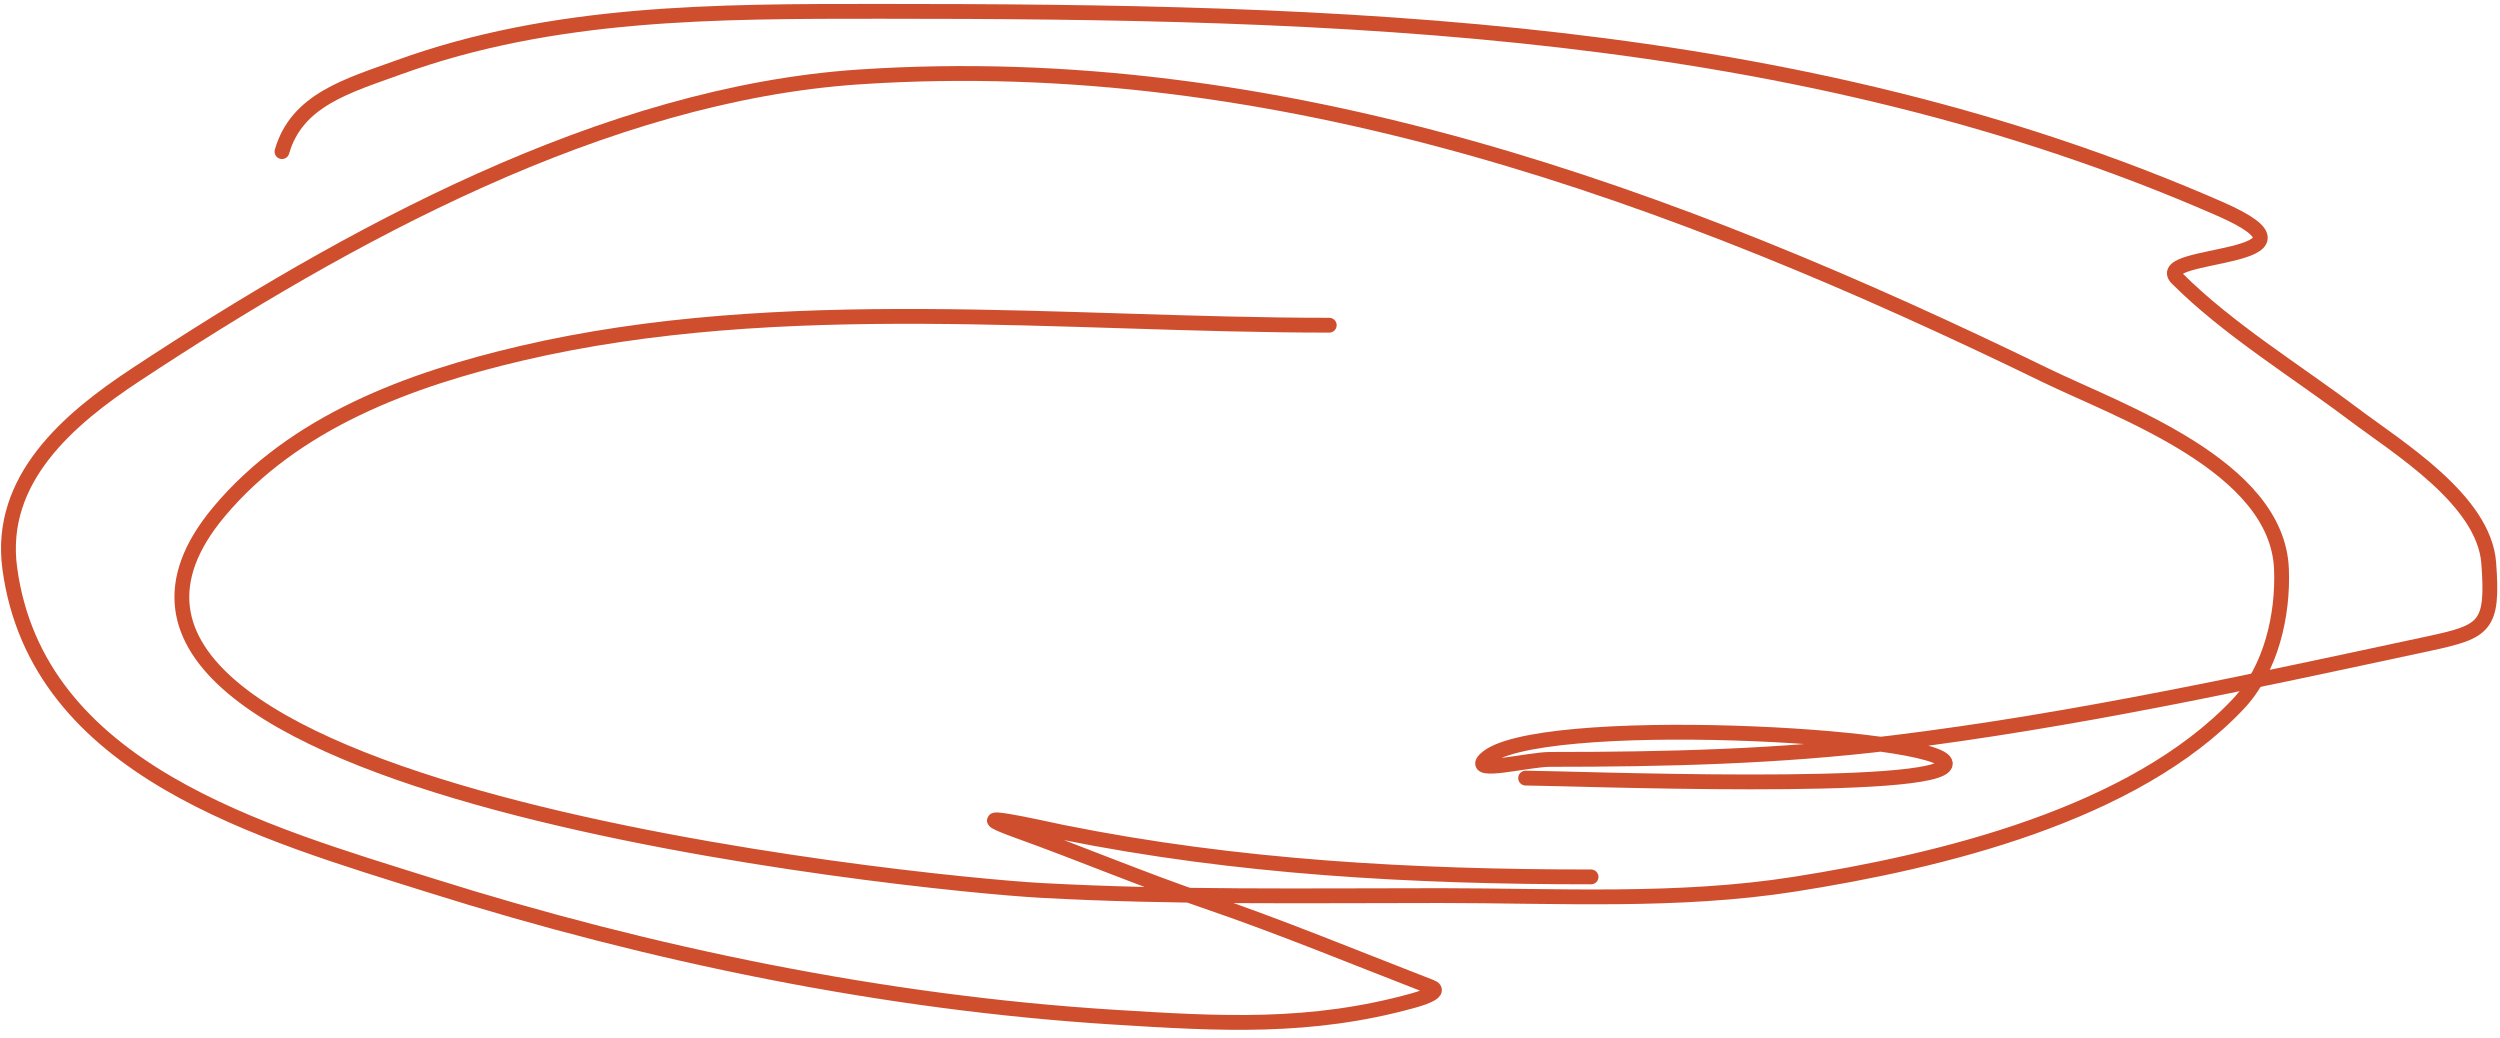
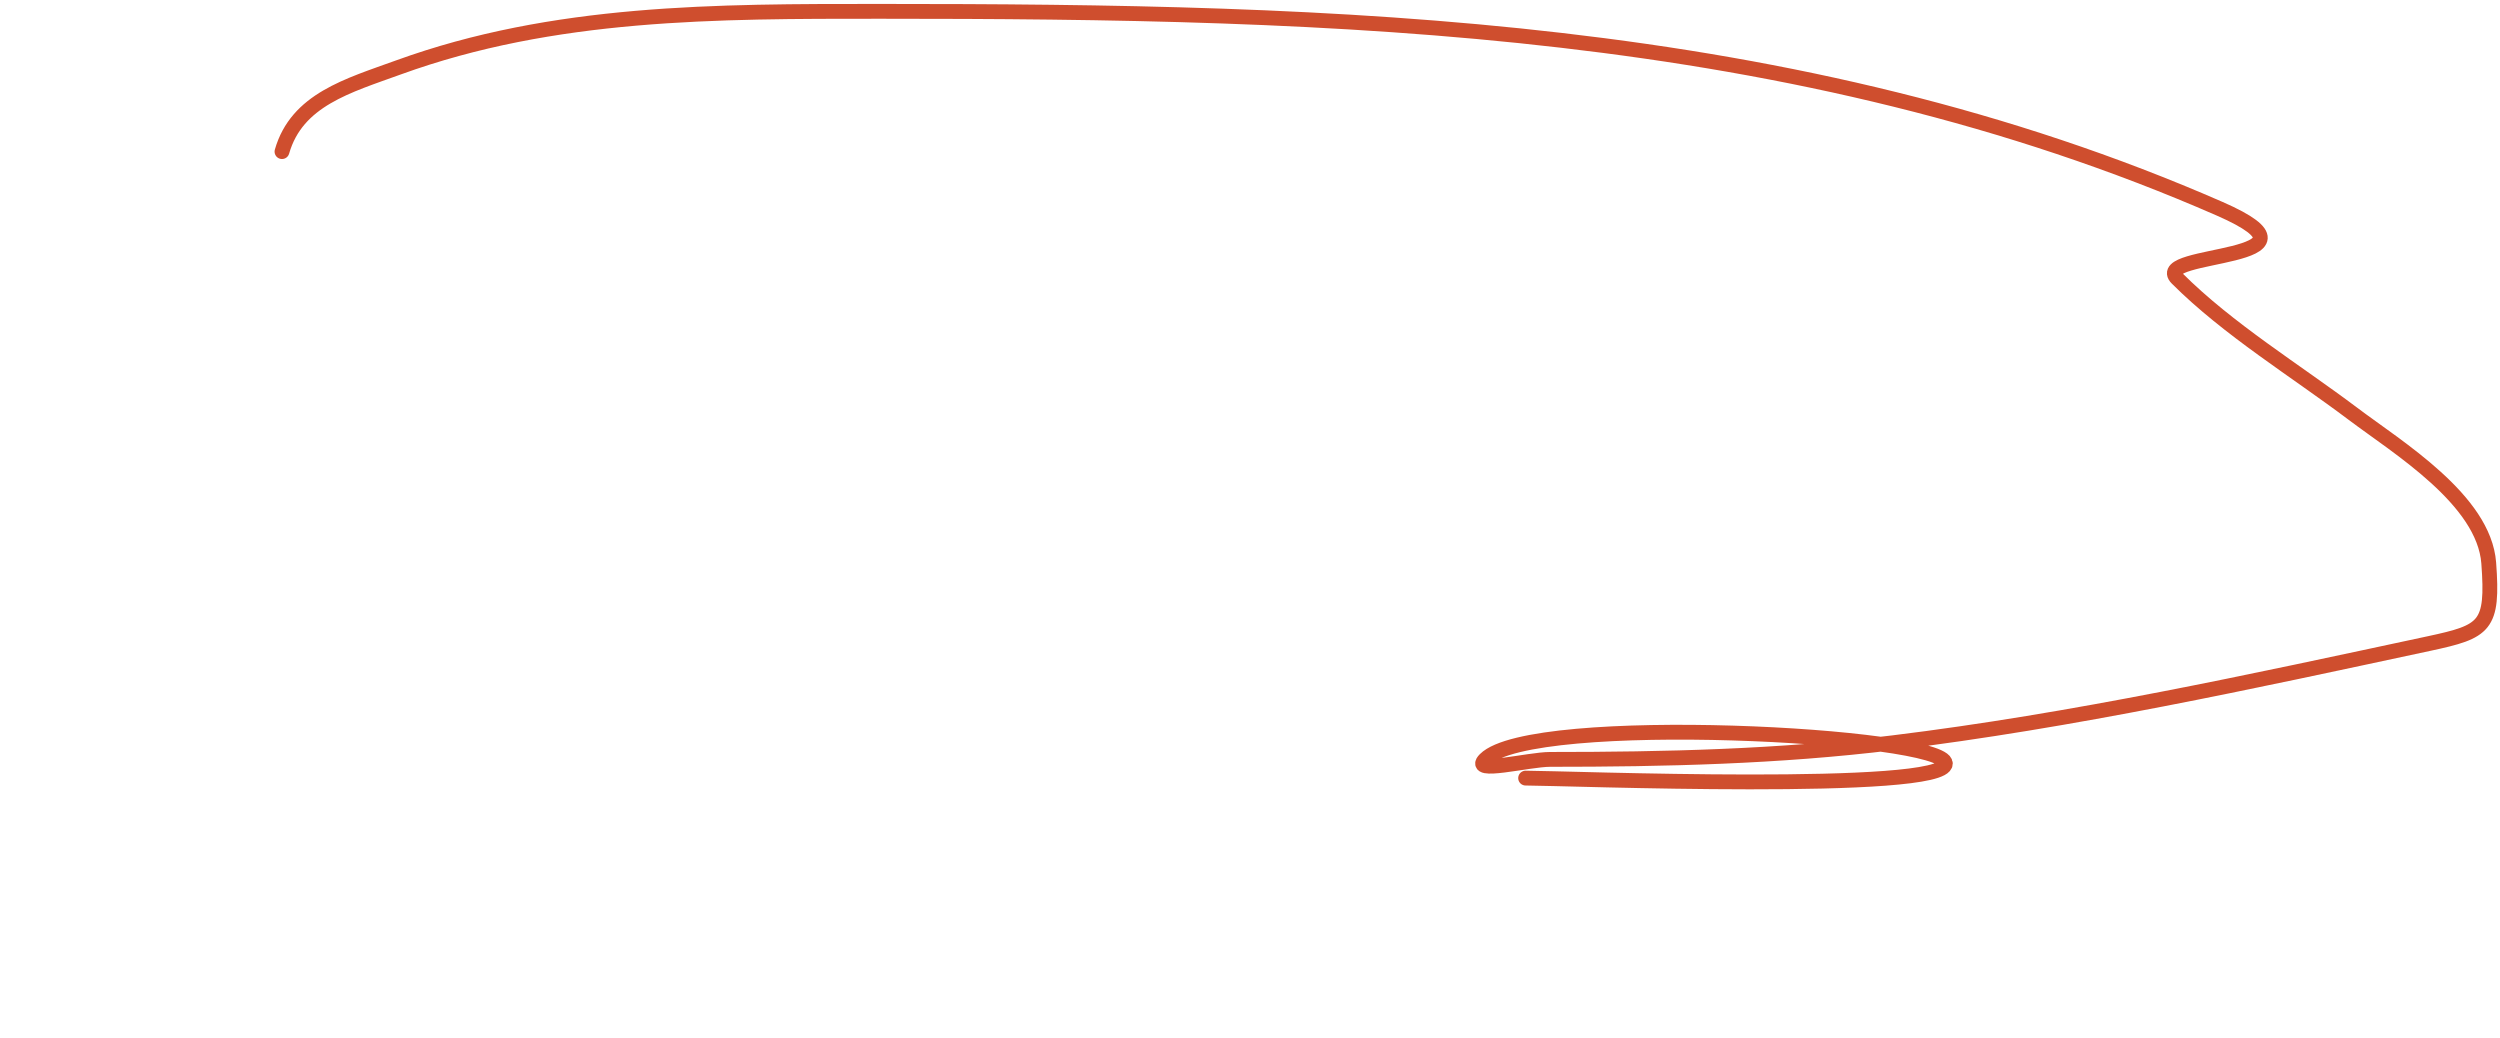
<svg xmlns="http://www.w3.org/2000/svg" width="253" height="105" viewBox="0 0 253 105" fill="none">
-   <path d="M134.52 32.911C107.602 32.911 79.117 29.592 52.772 35.75C41.511 38.383 29.754 42.68 22.123 51.837C-1.284 79.926 92.98 89.433 105.343 90.109C118.804 90.845 132.296 90.635 145.771 90.635C157.657 90.635 169.836 91.339 181.624 89.478C196.296 87.162 215.901 82.498 226.52 71.236C229.82 67.736 231.079 62.262 230.883 57.567C230.448 47.124 214.51 41.63 206.964 37.958C169.386 19.675 129.371 4.976 86.996 7.782C61.122 9.496 35.045 23.88 13.764 37.906C6.959 42.391 -0.229 48.486 0.989 57.515C3.75 77.972 26.656 84.277 43.677 89.636C65.827 96.609 89.485 101.485 112.703 102.936C123.459 103.609 132.612 104.15 143.037 101.254C143.259 101.192 146.157 100.403 144.824 99.887C137.204 96.938 129.642 93.801 121.903 91.16C115.555 88.995 109.393 86.381 103.083 84.116C96.304 81.683 105.507 83.82 107.499 84.221C125.201 87.79 143.007 88.742 161.016 88.742" stroke="#CF4E2E" stroke-width="1.5" stroke-linecap="round" />
  <path d="M154.393 78.744C158.216 78.744 196.87 80.263 196.87 77.272C196.87 74.348 155.042 72.101 150.292 76.851C148.743 78.4 154.673 76.851 156.863 76.851C168.475 76.851 180.018 76.583 191.56 75.169C209.825 72.93 227.839 68.979 245.814 65.128C251.507 63.908 252.336 63.41 251.86 56.979C251.386 50.589 242.641 45.284 238.139 41.891C232.335 37.517 225.474 33.327 220.317 28.17C217.552 25.405 236.899 26.494 224.628 21.125C181.657 2.326 135.259 1.148 89.047 1.148C72.51 1.148 56.057 1.111 40.313 6.826C35.227 8.672 30.036 10.097 28.537 15.343" stroke="#CF4E2E" stroke-width="1.5" stroke-linecap="round" />
</svg>